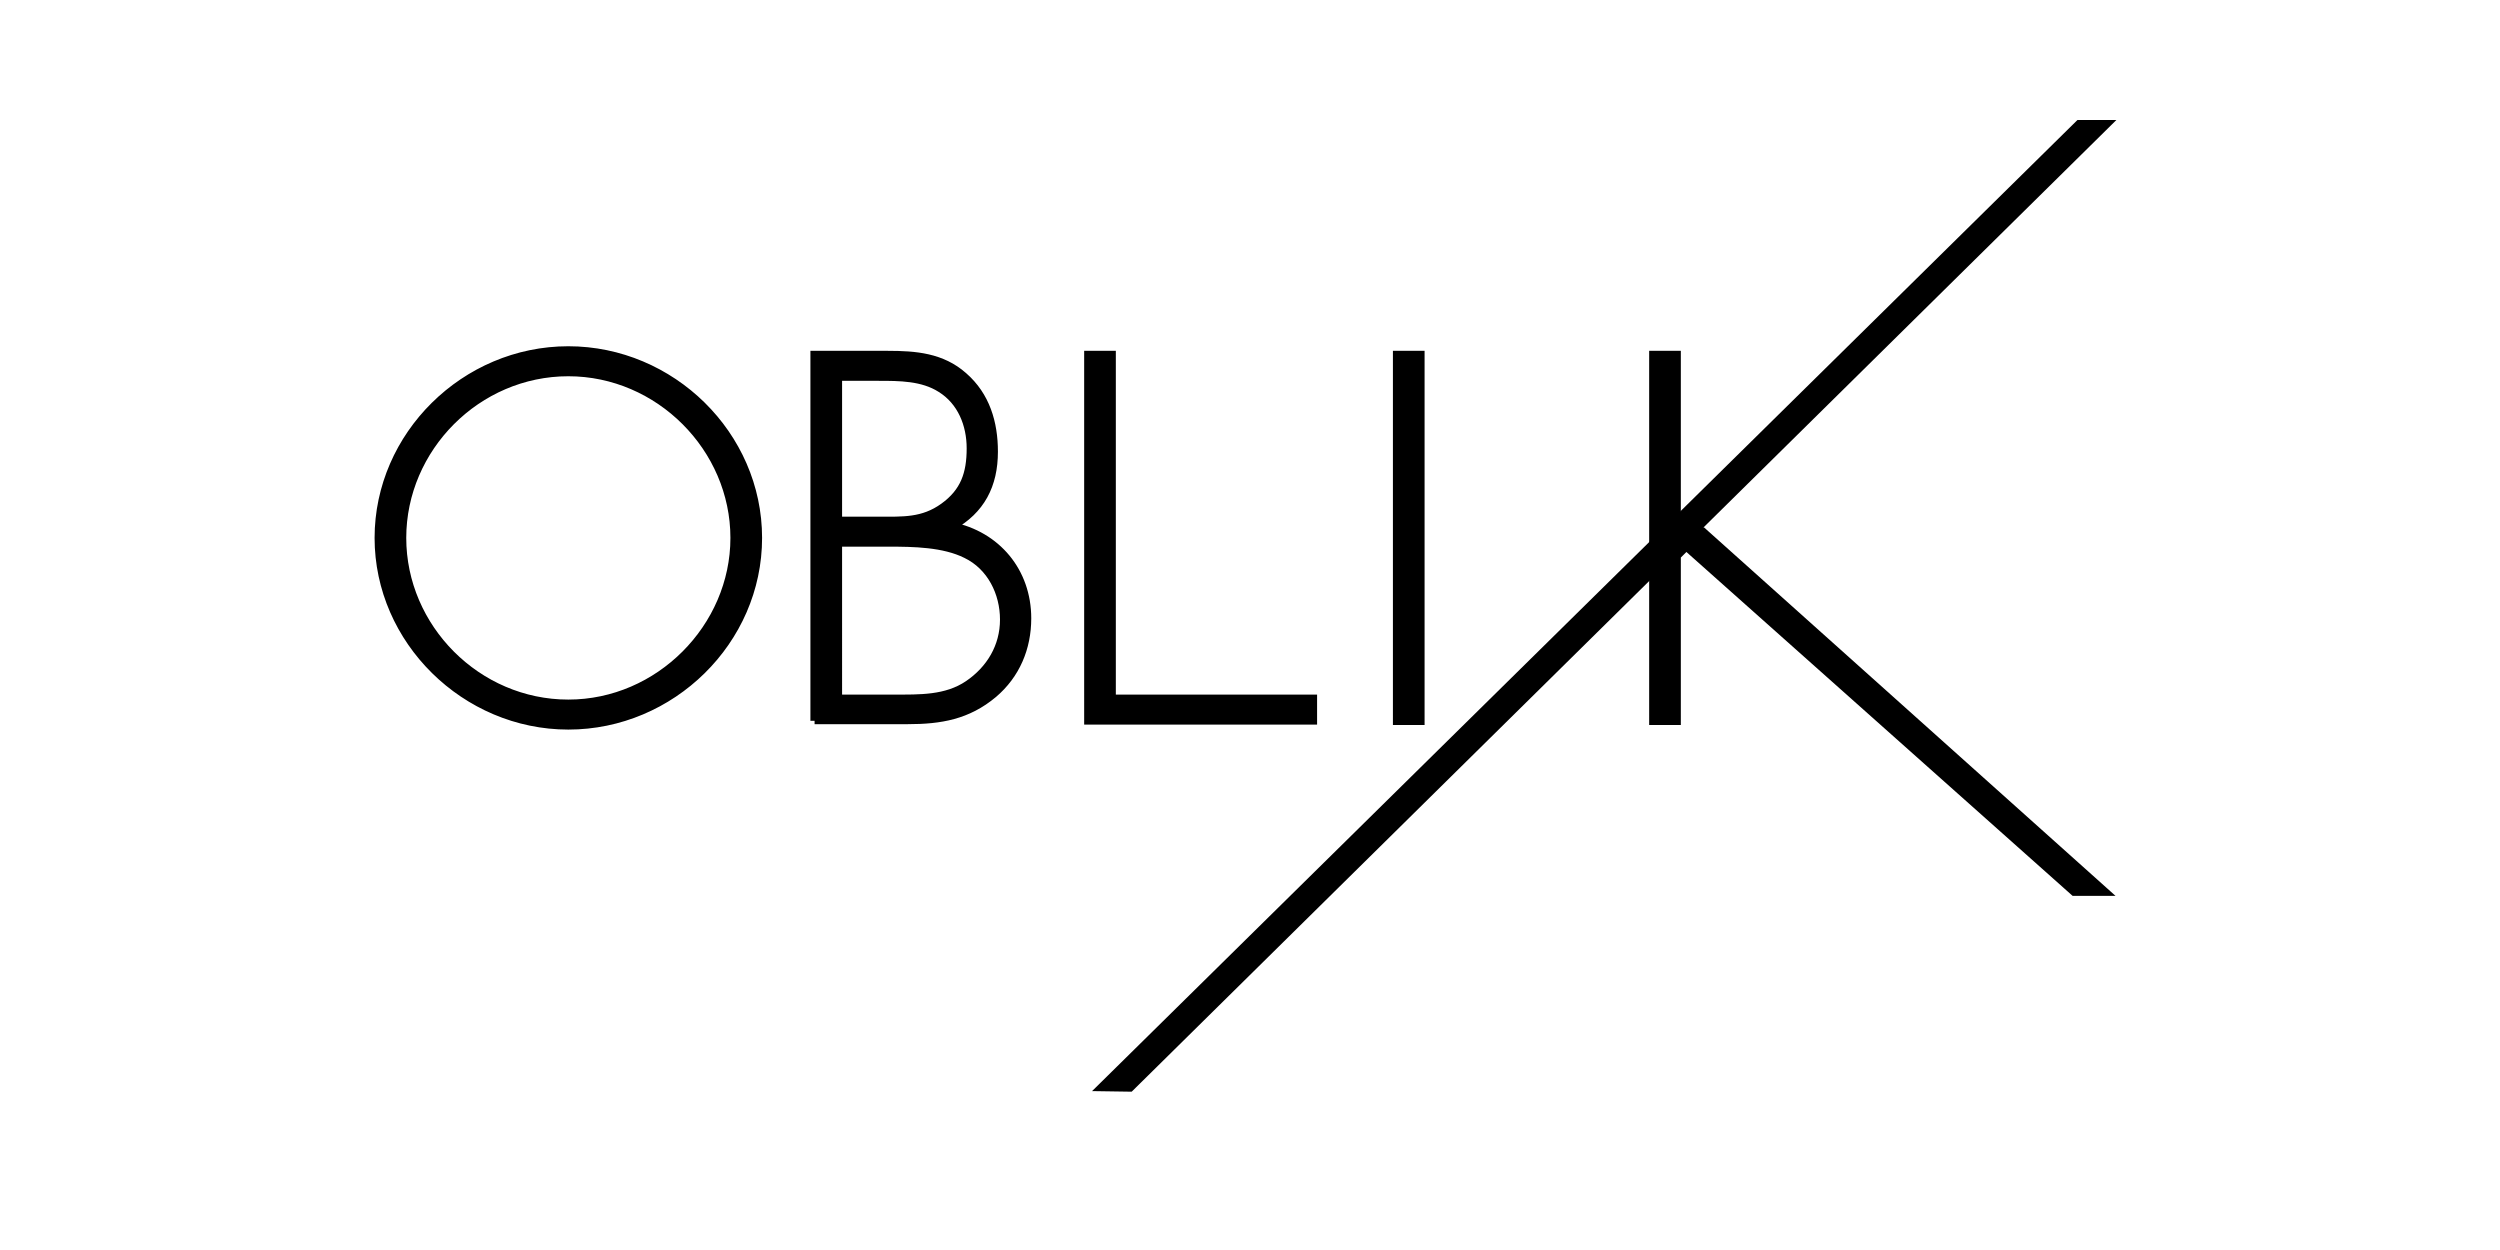
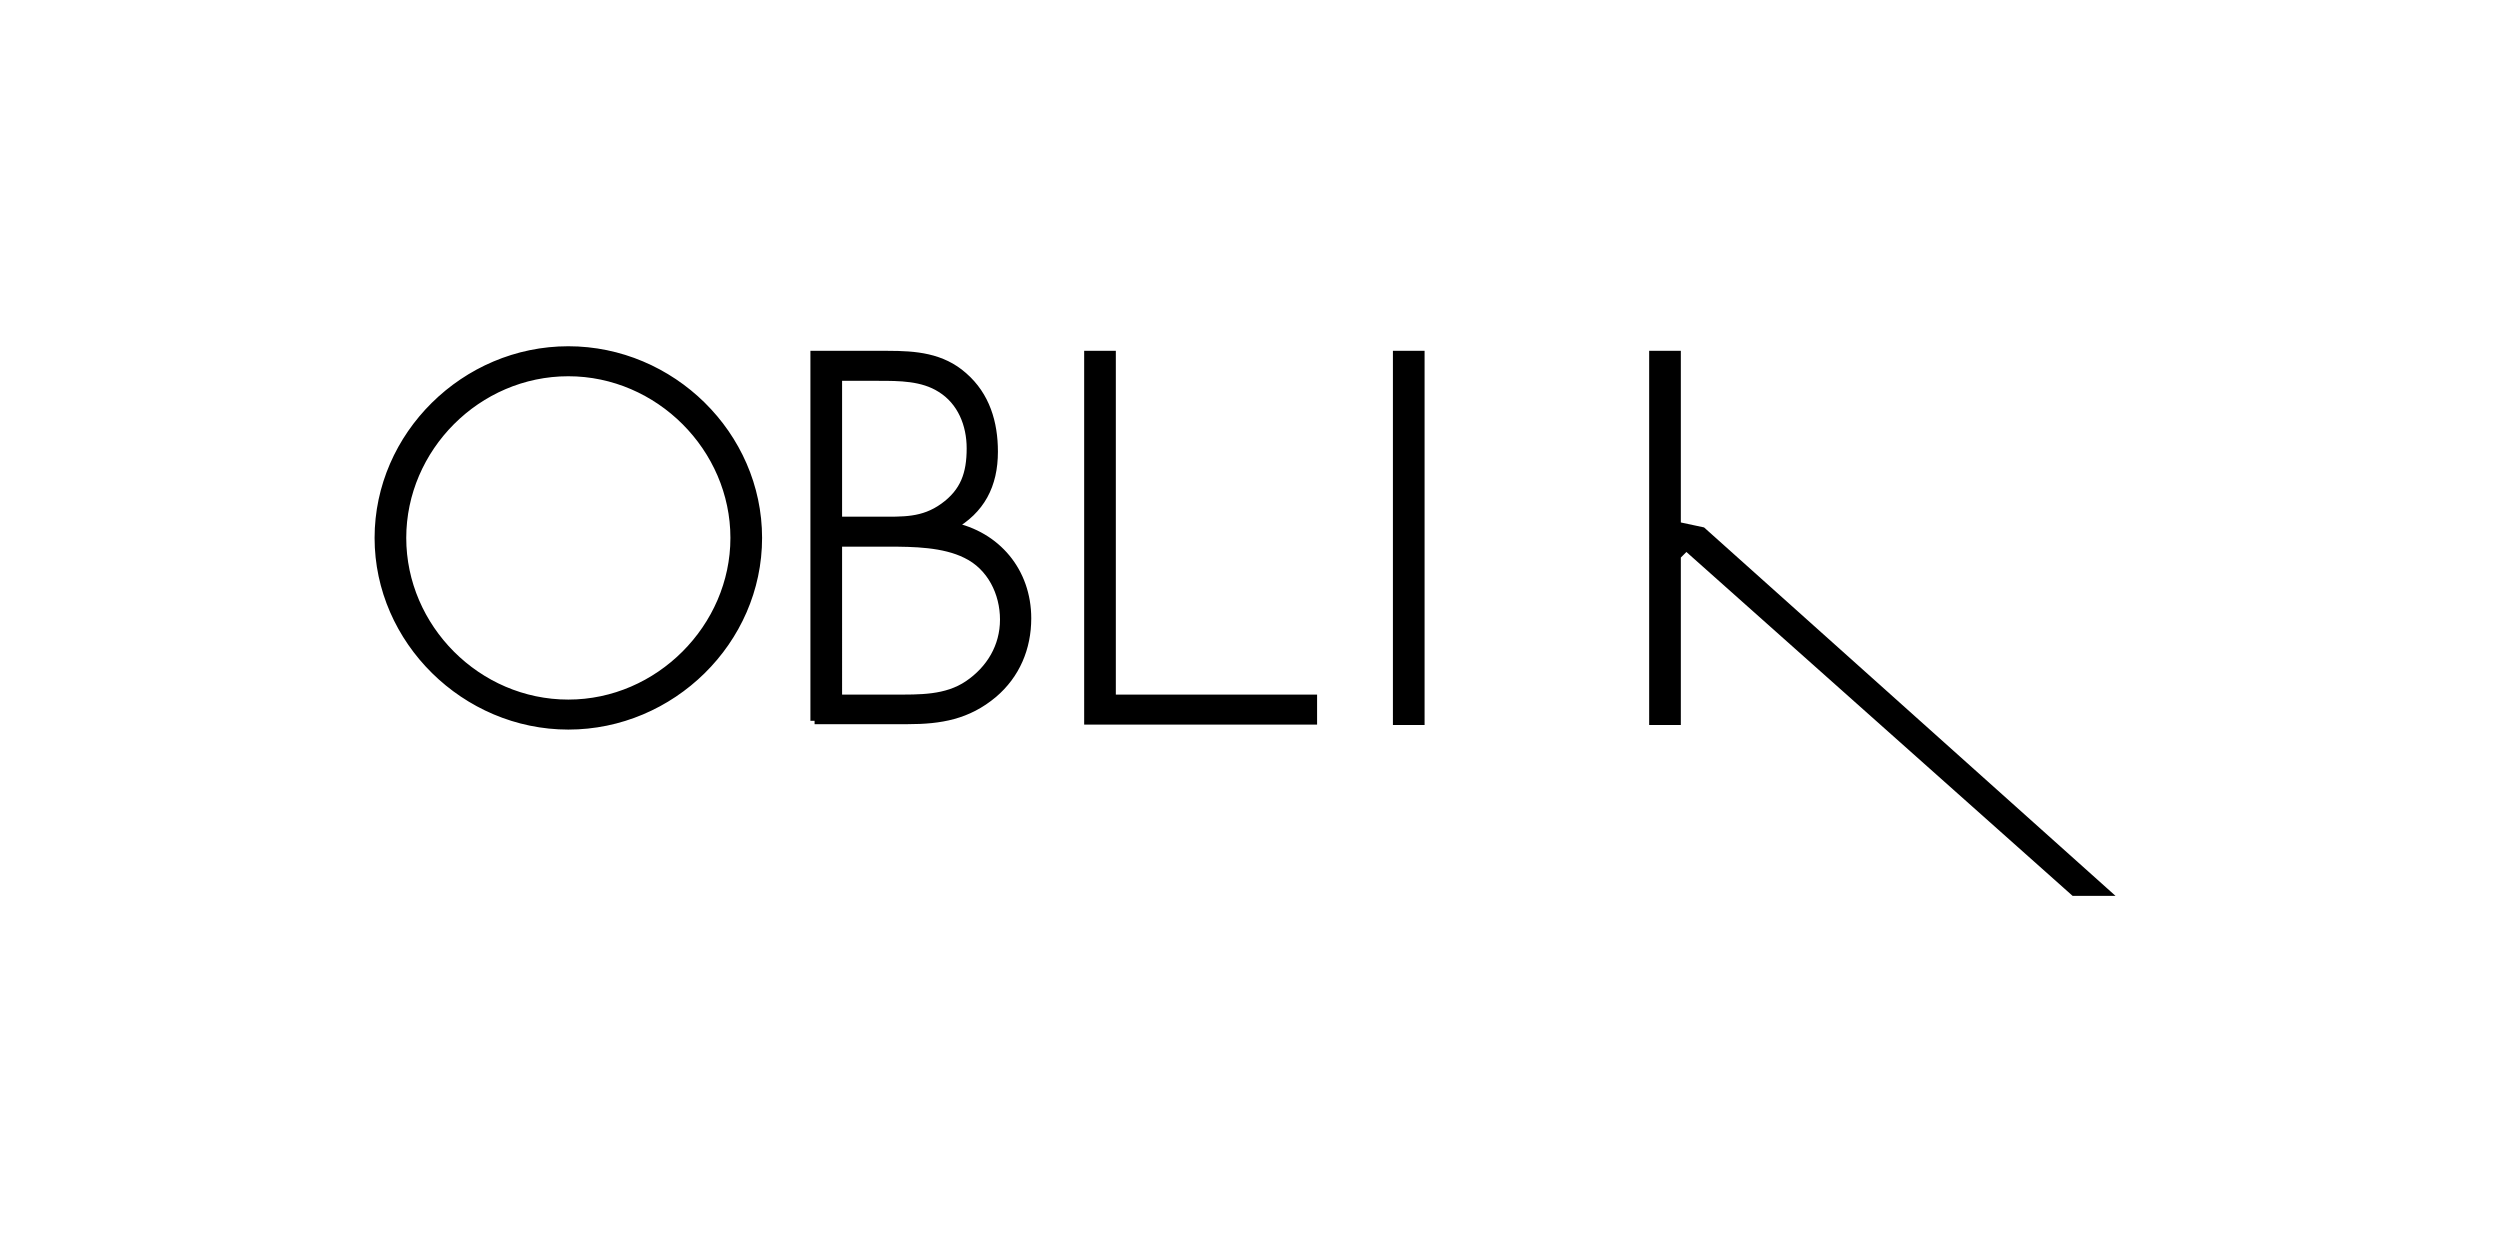
<svg xmlns="http://www.w3.org/2000/svg" version="1.1" x="0px" y="0px" viewBox="0 0 600 300" style="enable-background:new 0 0 600 300;" xml:space="preserve">
  <style type="text/css"> .st0{display:none;} .st1{display:inline;} .st2{stroke:#000000;stroke-width:2;stroke-miterlimit:10;} </style>
  <g id="Calque_1" class="st0">
    <g class="st1">
      <path class="st2" d="M181.9,129.1c0,24.7-20.8,45-45.5,45s-45.5-20.4-45.5-45s20.7-45,45.5-45C161.1,84.1,181.9,104.4,181.9,129.1 z M96.5,129.1c0,21.6,18,39.8,39.9,39.8c21.8,0,39.9-18.3,39.9-39.8c0-21.6-18.1-39.8-39.9-39.8C114.5,89.3,96.5,107.5,96.5,129.1 z" />
      <path class="st2" d="M195.5,173V85.2h17.6c6.6,0,12.9,0.5,18.1,5.1c5.4,4.7,7.3,11.2,7.3,18.1c0,8-3.1,14-10.1,17.9 c10.8,2.2,18.1,10.9,18.1,22.1c0,7.1-2.7,13.5-8.1,18.1c-6.2,5.2-12.7,6.3-20.5,6.3H195.5z M201.1,125h9.7 c5.9,0,10.7,0.3,15.7-3.3c5-3.6,6.5-8,6.5-14.1c0-5.7-2.2-11.3-7.2-14.4c-4.4-2.8-9.9-2.8-15-2.8h-9.7V125z M201.1,167.7h13.4 c6.2,0,12.6,0.2,17.9-3.4s8.6-9.1,8.6-15.6c0-6.4-3.1-12.8-9.1-15.7c-5.4-2.7-12.7-2.8-18.5-2.8h-12.3V167.7z" />
      <path class="st2" d="M266.8,167.7h48.3v5.2h-53.9V85.2h5.6V167.7z" />
-       <path class="st2" d="M340.9,173h-5.6V85.2h5.6V173z" />
      <g>
        <path class="st2" d="M275.8,264.8l-6.7-0.5l135.3-137.9l4,3.9L275.8,264.8z" />
        <path class="st2" d="M501.9,35.2h7.4l-97.9,92.2l96.6,86.5h-7.3l-93.1-82.9l-2.3,2.3V173h-5.6V85.2h5.6v41L501.9,35.2z" />
      </g>
    </g>
  </g>
  <g id="Calque_3">
    <g>
      <path class="st2" d="M181.9,129.1c0,24.7-20.8,45-45.5,45s-45.5-20.4-45.5-45s20.7-45,45.5-45C161.1,84.1,181.9,104.4,181.9,129.1 z M96.5,129.1c0,21.6,18,39.8,39.9,39.8c21.8,0,39.9-18.3,39.9-39.8c0-21.6-18.1-39.8-39.9-39.8C114.5,89.3,96.5,107.5,96.5,129.1 z" />
      <path class="st2" d="M195.5,173V85.2h17.6c6.6,0,12.9,0.5,18.1,5.1c5.4,4.7,7.3,11.2,7.3,18.1c0,8-3.1,14-10.1,17.9 c10.8,2.2,18.1,10.9,18.1,22.1c0,7.1-2.7,13.5-8.1,18.1c-6.2,5.2-12.7,6.3-20.5,6.3H195.5z M201.1,125h9.7 c5.9,0,10.7,0.3,15.7-3.3c5-3.6,6.5-8,6.5-14.1c0-5.7-2.2-11.3-7.2-14.4c-4.4-2.8-9.9-2.8-15-2.8h-9.7V125z M201.1,167.7h13.4 c6.2,0,12.6,0.2,17.9-3.4s8.6-9.1,8.6-15.6c0-6.4-3.1-12.8-9.1-15.7c-5.4-2.7-12.7-2.8-18.5-2.8h-12.3V167.7z" />
      <path class="st2" d="M266.8,167.7h48.3v5.2h-53.9V85.2h5.6V167.7z" />
      <path class="st2" d="M340.9,173h-5.6V85.2h5.6V173z" />
      <g>
        <g>
          <path class="st2" d="M408.5,127.5l96.6,86.5h-7.3l-93.1-82.9l-2.3,2.3V173h-5.6V85.2h5.6v41L408.5,127.5z" />
        </g>
-         <polygon class="st2" points="499,29.8 505.5,29.8 271.2,261 264.5,260.9 " />
      </g>
    </g>
  </g>
  <g id="Calque_2" class="st0">
    <g class="st1">
      <g>
        <path class="st2" d="M176.9,138.1c0,24.7-20.8,45-45.5,45s-45.5-20.4-45.5-45s20.7-45,45.5-45 C156.1,93.1,176.9,113.4,176.9,138.1z M91.5,138.1c0,21.6,18,39.8,39.9,39.8c21.8,0,39.9-18.3,39.9-39.8 c0-21.6-18.1-39.8-39.9-39.8C109.5,98.3,91.5,116.5,91.5,138.1z" />
-         <path class="st2" d="M190.5,182V94.2h17.6c6.6,0,12.9,0.5,18.1,5.1c5.4,4.7,7.3,11.2,7.3,18.1c0,8-3.1,14-10.1,17.9 c10.8,2.2,18.1,10.9,18.1,22.1c0,7.1-2.7,13.5-8.1,18.1c-6.2,5.2-12.7,6.3-20.5,6.3H190.5z M196.1,134h9.7 c5.9,0,10.7,0.3,15.7-3.3c5-3.6,6.5-8,6.5-14.1c0-5.7-2.2-11.3-7.2-14.4c-4.4-2.8-9.9-2.8-15-2.8h-9.7V134z M196.1,176.7h13.4 c6.2,0,12.6,0.2,17.9-3.4s8.6-9.1,8.6-15.6c0-6.4-3.1-12.8-9.1-15.7c-5.4-2.7-12.7-2.8-18.5-2.8h-12.3V176.7z" />
-         <path class="st2" d="M261.8,176.7h48.3v5.2h-53.9V94.2h5.6V176.7z" />
        <path class="st2" d="M335.9,182h-5.6V94.2h5.6V182z" />
        <g>
          <path class="st2" d="M406.5,136.5L514.1,223h-7.3l-104.1-82.9l-2.3,2.3V182h-5.6V94.2h5.6v41L406.5,136.5z" />
        </g>
      </g>
      <g>
-         <path class="st2" d="M176.9,138.1c0,24.7-20.8,45-45.5,45s-45.5-20.4-45.5-45s20.7-45,45.5-45 C156.1,93.1,176.9,113.4,176.9,138.1z M91.5,138.1c0,21.6,18,39.8,39.9,39.8c21.8,0,39.9-18.3,39.9-39.8 c0-21.6-18.1-39.8-39.9-39.8C109.5,98.3,91.5,116.5,91.5,138.1z" />
-         <path class="st2" d="M190.5,182V94.2h17.6c6.6,0,12.9,0.5,18.1,5.1c5.4,4.7,7.3,11.2,7.3,18.1c0,8-3.1,14-10.1,17.9 c10.8,2.2,18.1,10.9,18.1,22.1c0,7.1-2.7,13.5-8.1,18.1c-6.2,5.2-12.7,6.3-20.5,6.3H190.5z M196.1,134h9.7 c5.9,0,10.7,0.3,15.7-3.3c5-3.6,6.5-8,6.5-14.1c0-5.7-2.2-11.3-7.2-14.4c-4.4-2.8-9.9-2.8-15-2.8h-9.7V134z M196.1,176.7h13.4 c6.2,0,12.6,0.2,17.9-3.4s8.6-9.1,8.6-15.6c0-6.4-3.1-12.8-9.1-15.7c-5.4-2.7-12.7-2.8-18.5-2.8h-12.3V176.7z" />
+         <path class="st2" d="M190.5,182V94.2h17.6c6.6,0,12.9,0.5,18.1,5.1c5.4,4.7,7.3,11.2,7.3,18.1c0,8-3.1,14-10.1,17.9 c10.8,2.2,18.1,10.9,18.1,22.1c0,7.1-2.7,13.5-8.1,18.1c-6.2,5.2-12.7,6.3-20.5,6.3H190.5z M196.1,134h9.7 c5.9,0,10.7,0.3,15.7-3.3c5-3.6,6.5-8,6.5-14.1c0-5.7-2.2-11.3-7.2-14.4c-4.4-2.8-9.9-2.8-15-2.8h-9.7V134z M196.1,176.7c6.2,0,12.6,0.2,17.9-3.4s8.6-9.1,8.6-15.6c0-6.4-3.1-12.8-9.1-15.7c-5.4-2.7-12.7-2.8-18.5-2.8h-12.3V176.7z" />
        <path class="st2" d="M261.8,176.7h48.3v5.2h-53.9V94.2h5.6V176.7z" />
        <path class="st2" d="M335.9,182h-5.6V94.2h5.6V182z" />
        <g>
          <path class="st2" d="M406.5,136.5L514.1,223h-7.3l-104.1-82.9l-2.3,2.3V182h-5.6V94.2h5.6v41L406.5,136.5z" />
        </g>
      </g>
      <polygon points="462.9,64.2 474.4,64.2 320.8,235.8 310.1,235.3 " />
      <g>
        <path class="st2" d="M176.9,138.1c0,24.7-20.8,45-45.5,45s-45.5-20.4-45.5-45s20.7-45,45.5-45 C156.1,93.1,176.9,113.4,176.9,138.1z M91.5,138.1c0,21.6,18,39.8,39.9,39.8c21.8,0,39.9-18.3,39.9-39.8 c0-21.6-18.1-39.8-39.9-39.8C109.5,98.3,91.5,116.5,91.5,138.1z" />
        <path class="st2" d="M190.5,182V94.2h17.6c6.6,0,12.9,0.5,18.1,5.1c5.4,4.7,7.3,11.2,7.3,18.1c0,8-3.1,14-10.1,17.9 c10.8,2.2,18.1,10.9,18.1,22.1c0,7.1-2.7,13.5-8.1,18.1c-6.2,5.2-12.7,6.3-20.5,6.3H190.5z M196.1,134h9.7 c5.9,0,10.7,0.3,15.7-3.3c5-3.6,6.5-8,6.5-14.1c0-5.7-2.2-11.3-7.2-14.4c-4.4-2.8-9.9-2.8-15-2.8h-9.7V134z M196.1,176.7h13.4 c6.2,0,12.6,0.2,17.9-3.4s8.6-9.1,8.6-15.6c0-6.4-3.1-12.8-9.1-15.7c-5.4-2.7-12.7-2.8-18.5-2.8h-12.3V176.7z" />
        <path class="st2" d="M261.8,176.7h48.3v5.2h-53.9V94.2h5.6V176.7z" />
        <path class="st2" d="M335.9,182h-5.6V94.2h5.6V182z" />
        <g>
          <path class="st2" d="M406.5,136.5L514.1,223h-7.3l-104.1-82.9l-2.3,2.3V182h-5.6V94.2h5.6v41L406.5,136.5z" />
        </g>
      </g>
      <g>
        <path class="st2" d="M176.9,138.1c0,24.7-20.8,45-45.5,45s-45.5-20.4-45.5-45s20.7-45,45.5-45 C156.1,93.1,176.9,113.4,176.9,138.1z M91.5,138.1c0,21.6,18,39.8,39.9,39.8c21.8,0,39.9-18.3,39.9-39.8 c0-21.6-18.1-39.8-39.9-39.8C109.5,98.3,91.5,116.5,91.5,138.1z" />
        <path class="st2" d="M190.5,182V94.2h17.6c6.6,0,12.9,0.5,18.1,5.1c5.4,4.7,7.3,11.2,7.3,18.1c0,8-3.1,14-10.1,17.9 c10.8,2.2,18.1,10.9,18.1,22.1c0,7.1-2.7,13.5-8.1,18.1c-6.2,5.2-12.7,6.3-20.5,6.3H190.5z M196.1,134h9.7 c5.9,0,10.7,0.3,15.7-3.3c5-3.6,6.5-8,6.5-14.1c0-5.7-2.2-11.3-7.2-14.4c-4.4-2.8-9.9-2.8-15-2.8h-9.7V134z M196.1,176.7h13.4 c6.2,0,12.6,0.2,17.9-3.4s8.6-9.1,8.6-15.6c0-6.4-3.1-12.8-9.1-15.7c-5.4-2.7-12.7-2.8-18.5-2.8h-12.3V176.7z" />
        <path class="st2" d="M261.8,176.7h48.3v5.2h-53.9V94.2h5.6V176.7z" />
        <path class="st2" d="M335.9,182h-5.6V94.2h5.6V182z" />
        <g>
          <path class="st2" d="M406.5,136.5L514.1,223h-7.3l-104.1-82.9l-2.3,2.3V182h-5.6V94.2h5.6v41L406.5,136.5z" />
        </g>
      </g>
      <polygon points="462.9,64.2 474.4,64.2 320.8,235.8 310.1,235.3 " />
    </g>
  </g>
</svg>